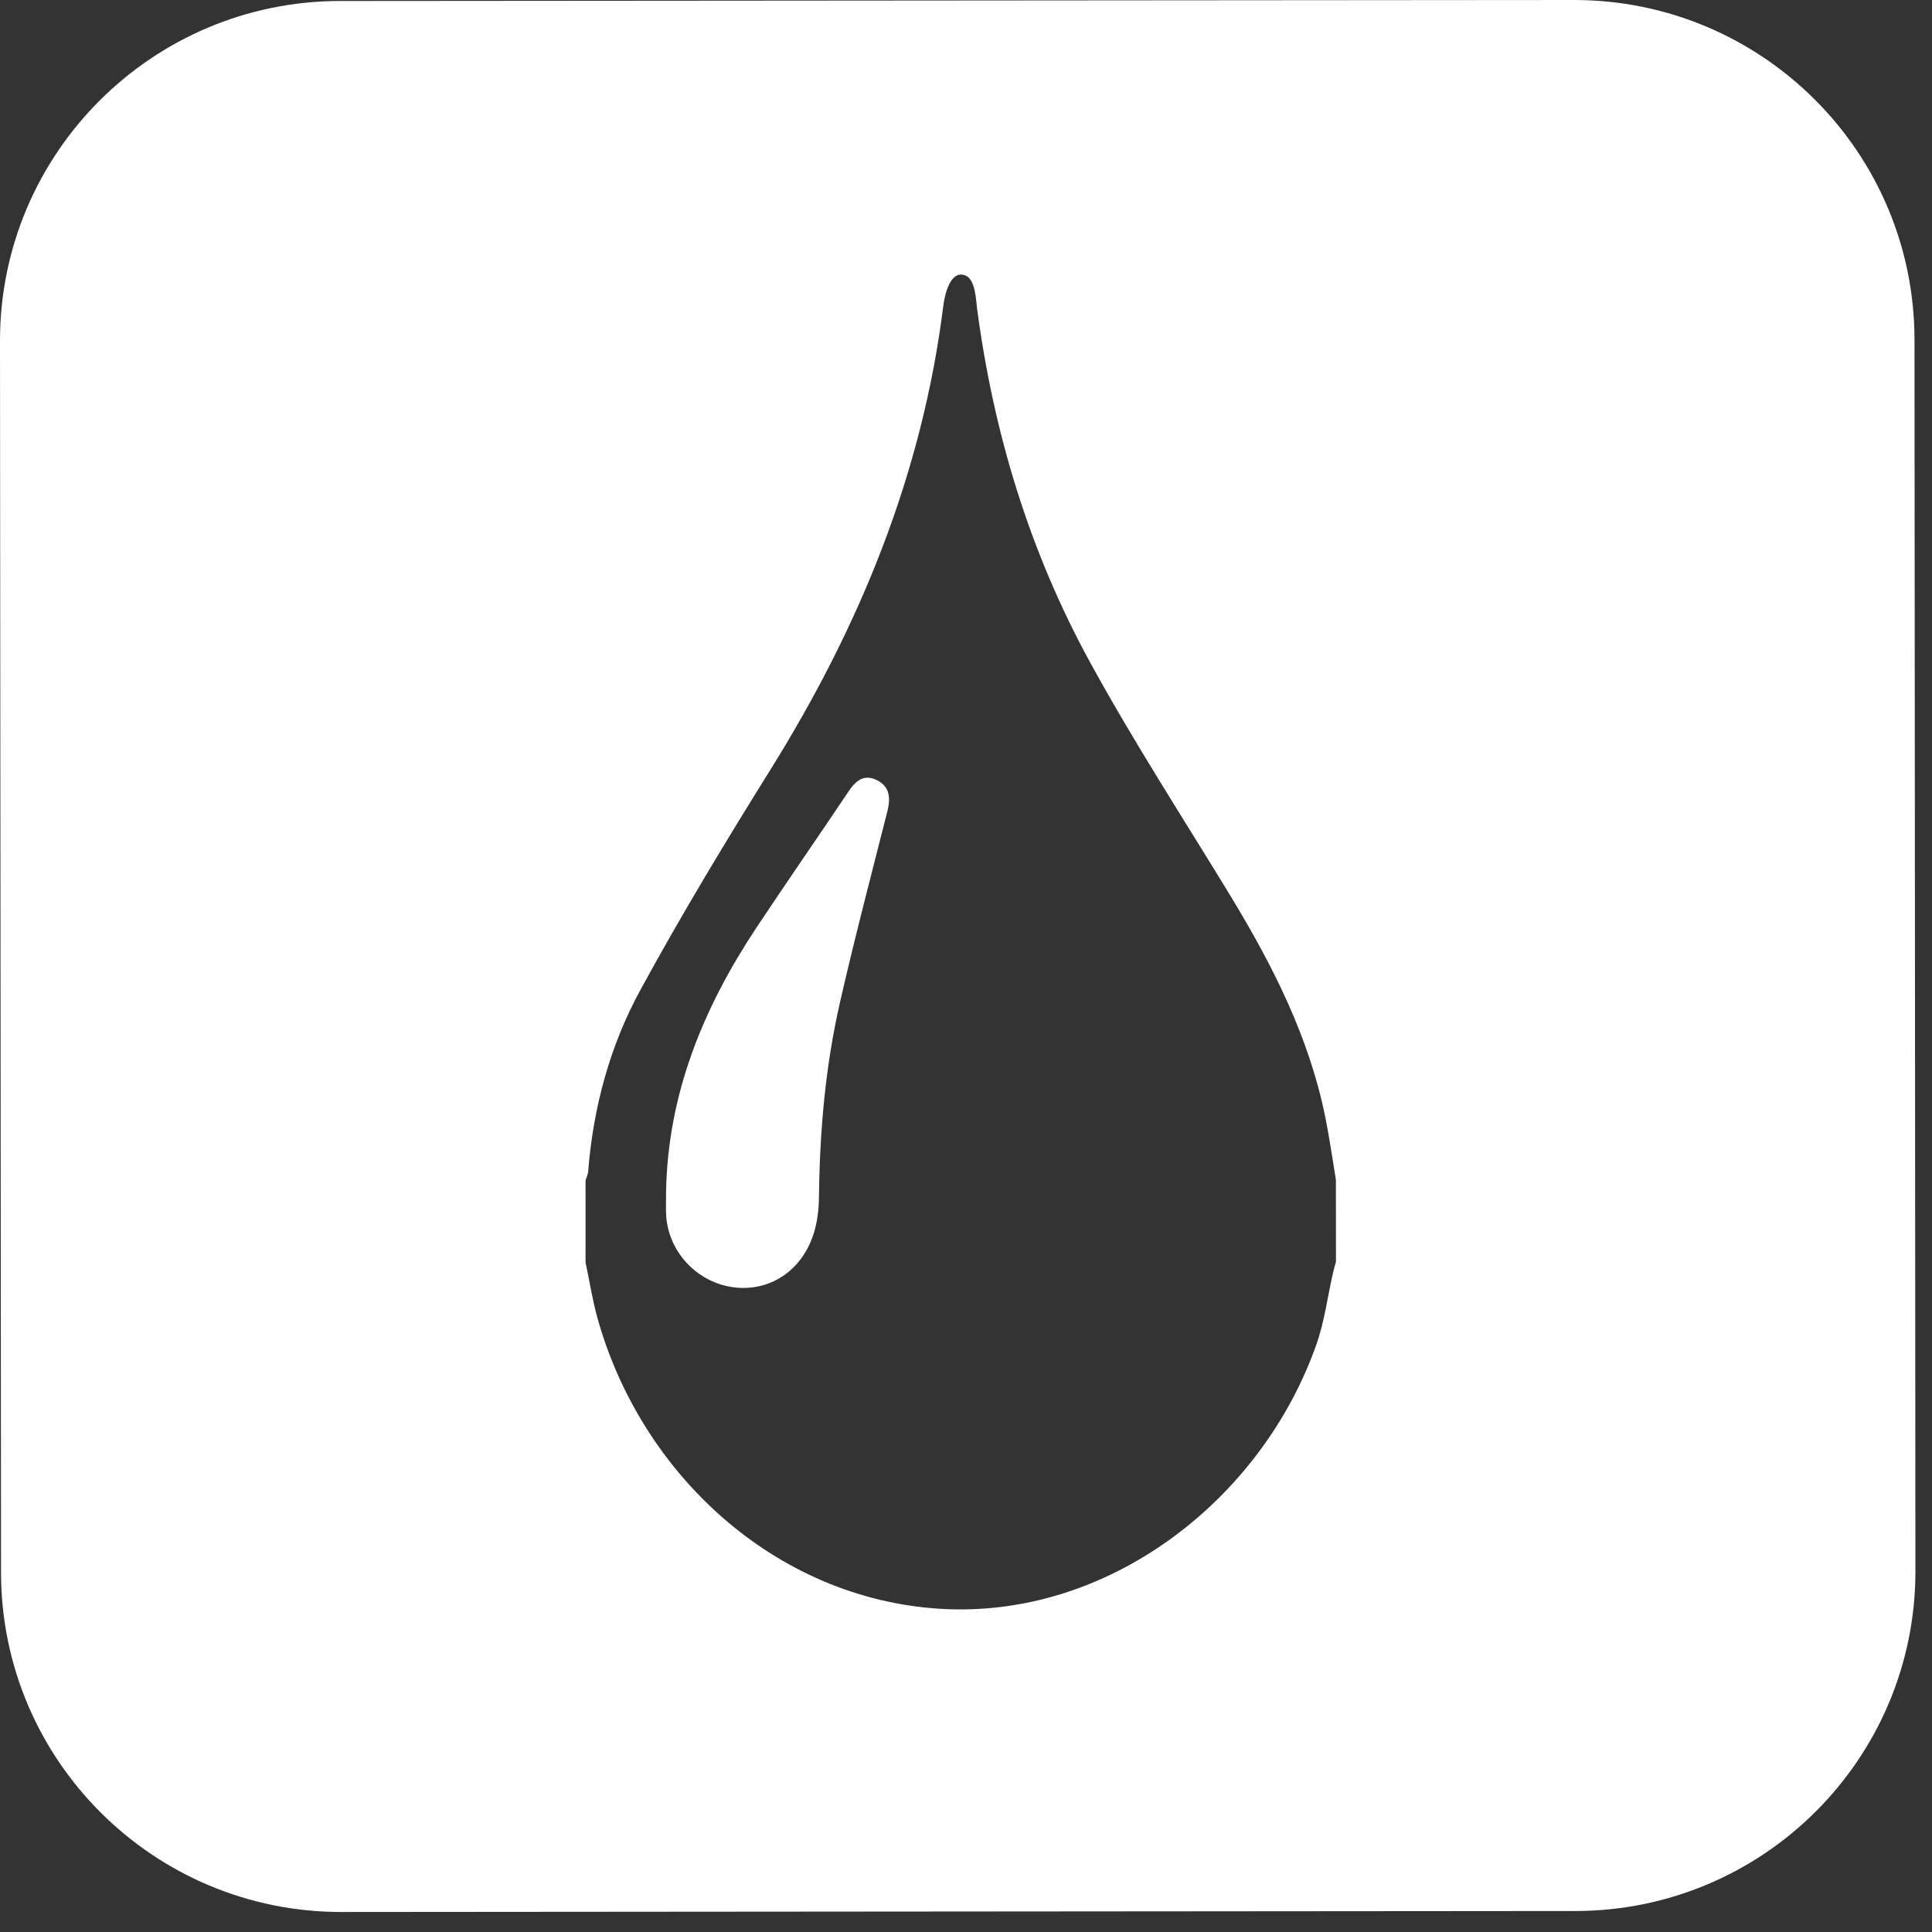
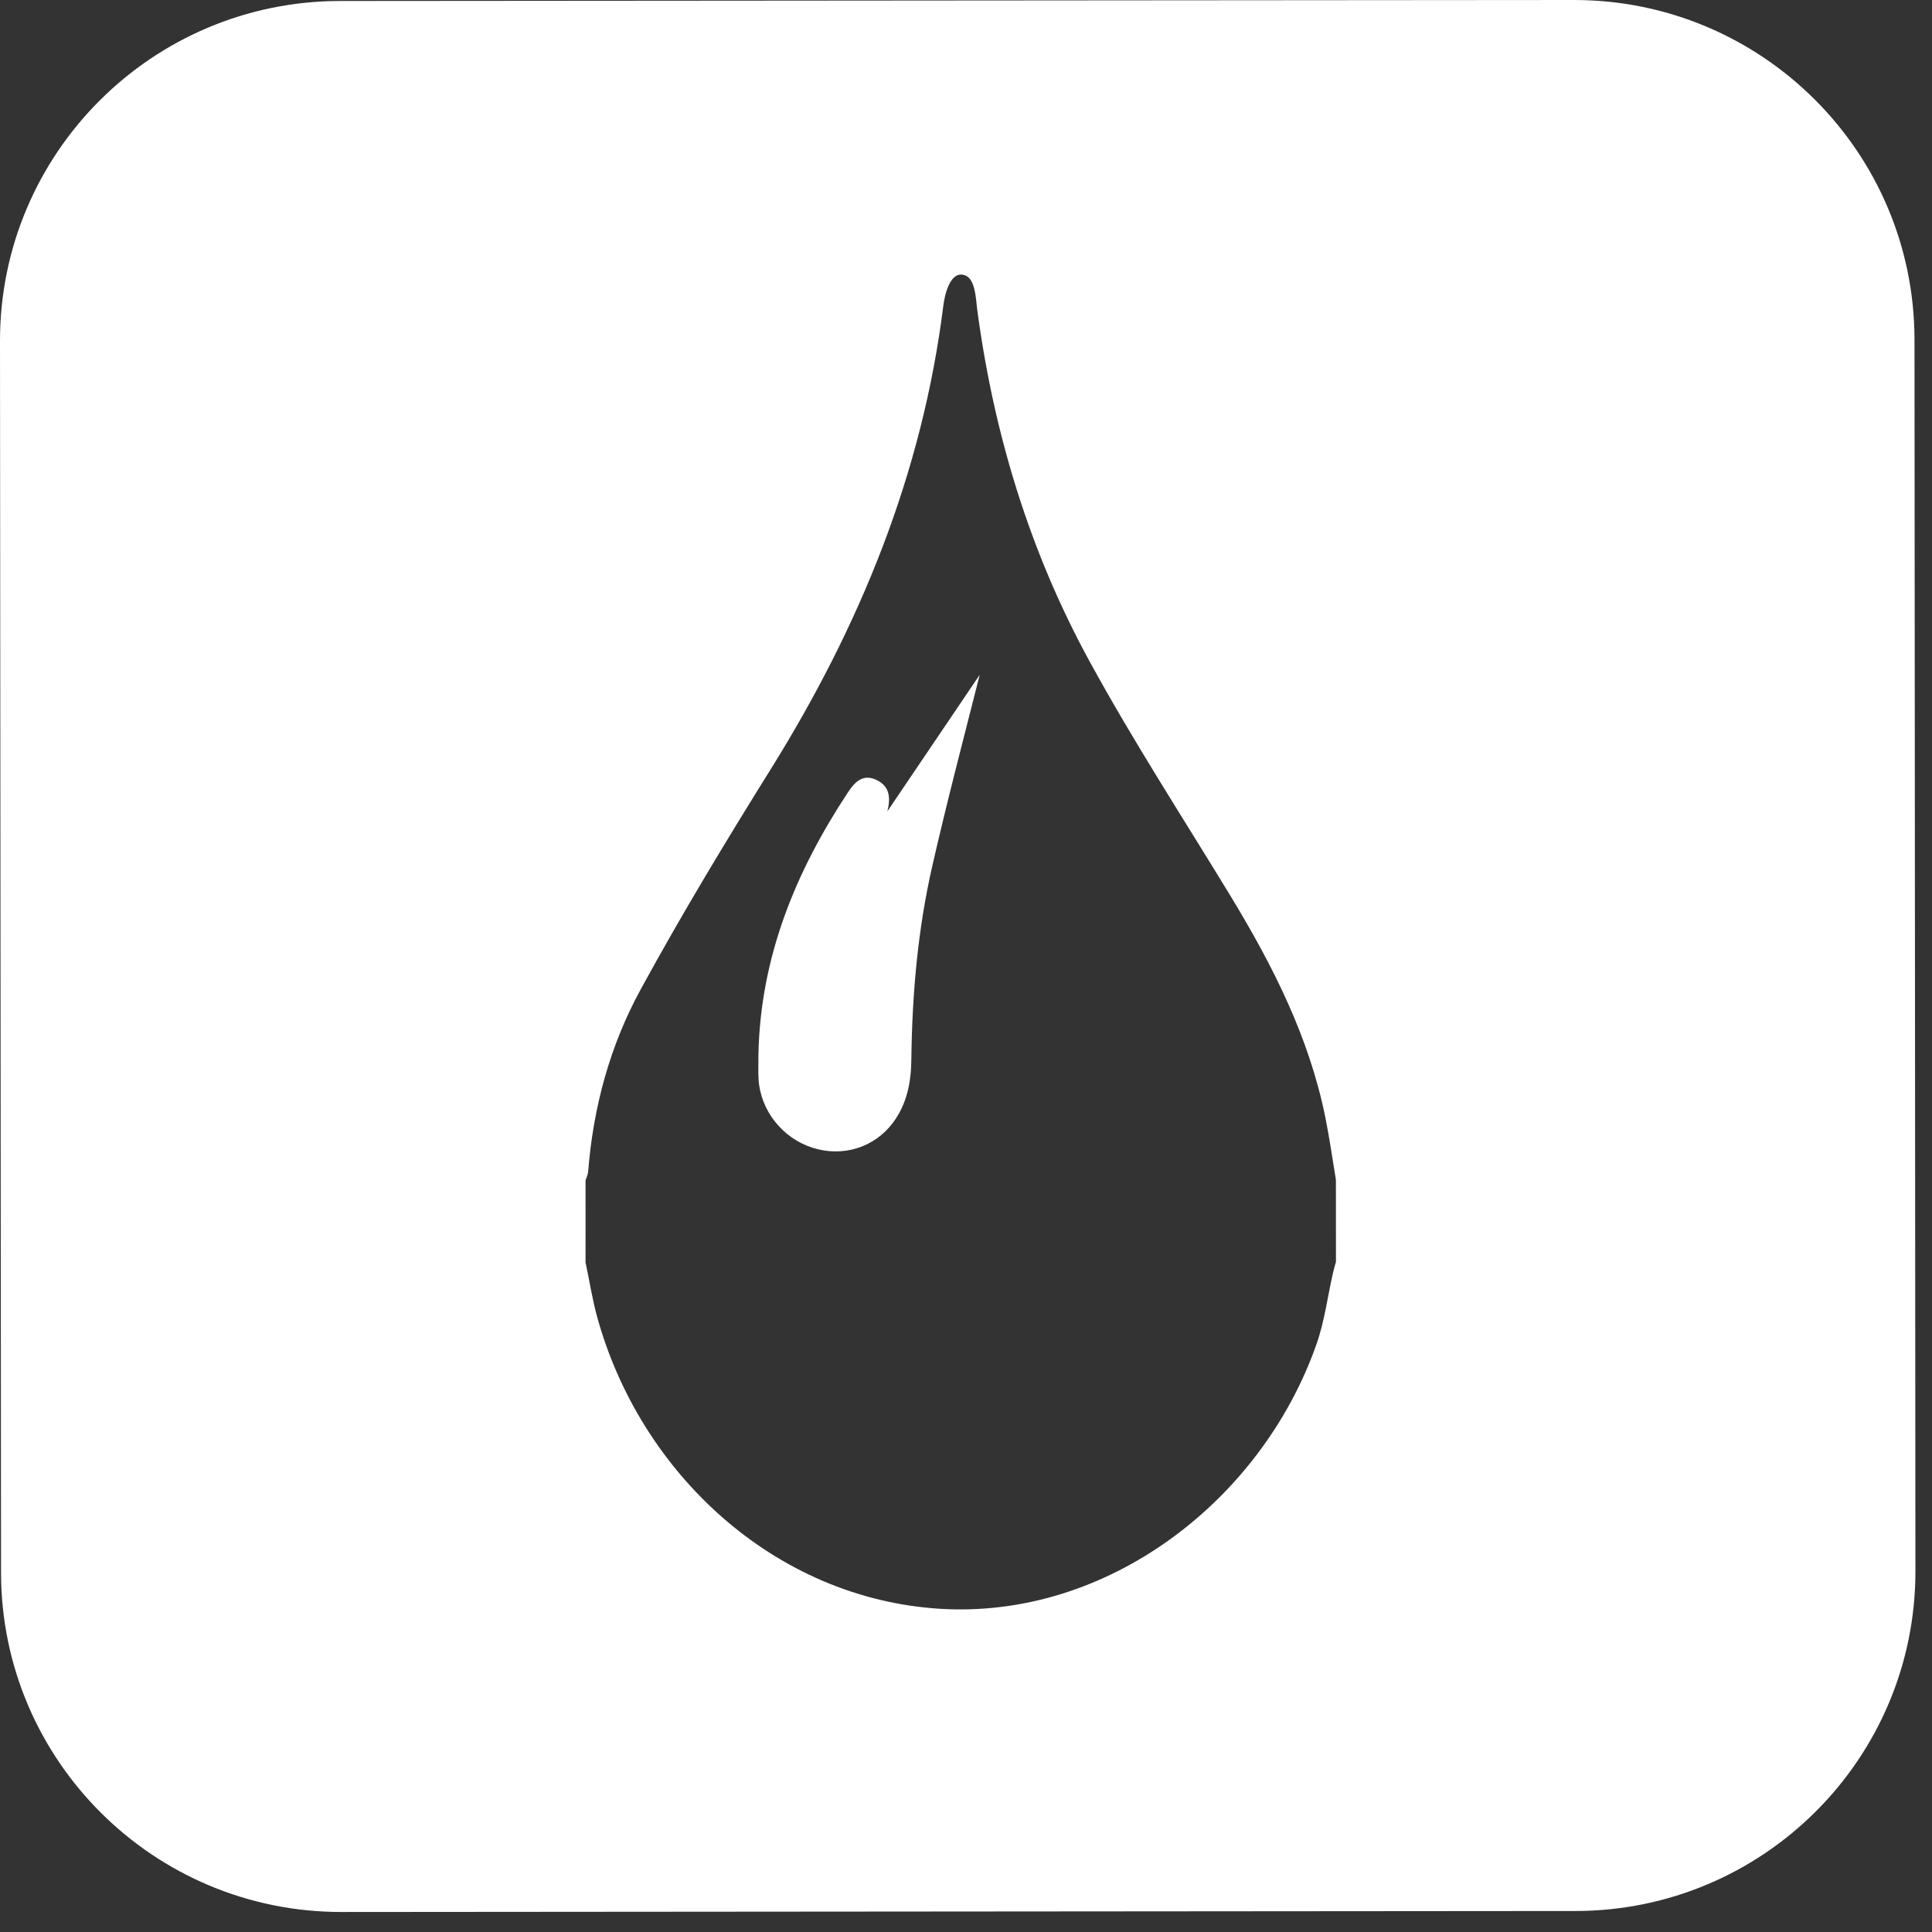
<svg xmlns="http://www.w3.org/2000/svg" width="100%" height="100%" viewBox="0 0 67 67" version="1.1" xml:space="preserve" style="fill-rule:evenodd;clip-rule:evenodd;stroke-linejoin:round;stroke-miterlimit:2;">
  <rect x="0" y="0" width="67" height="67" fill="#333333" stroke="none" />
-   <path d="M66.425,54.484l-0.032,-42.71c-0.007,-6.508 -5.296,-11.777 -11.812,-11.774l-42.784,0.034c-6.52,0.003 -11.8,5.284 -11.797,11.79l0.036,42.715c0.005,6.503 5.293,11.776 11.814,11.767l42.782,-0.034c6.519,-0.004 11.799,-5.285 11.793,-11.788m-20.095,-10.726c-0.036,0.13 -0.076,0.263 -0.106,0.397c-0.188,0.827 -0.294,1.693 -0.578,2.485c-1.899,5.378 -7.214,9.514 -13.053,9.151c-5.738,-0.359 -10.394,-4.702 -11.887,-10.13c-0.168,-0.62 -0.267,-1.256 -0.4,-1.885c0.003,-0.941 0,-1.892 0,-2.841c0.029,-0.095 0.08,-0.196 0.09,-0.297c0.175,-2.243 0.761,-4.391 1.827,-6.335c1.419,-2.601 2.955,-5.143 4.523,-7.656c3.068,-4.932 5.242,-10.209 5.971,-16.073c0.042,-0.318 0.228,-1.225 0.756,-1.024c0.356,0.138 0.37,0.831 0.409,1.132c0.572,4.344 1.833,8.475 3.919,12.282c1.523,2.784 3.253,5.444 4.902,8.155c1.445,2.387 2.698,4.852 3.26,7.636c0.144,0.716 0.245,1.437 0.365,2.158c0,0.949 0.002,1.896 0.002,2.845m-15.557,-15.622c0.114,-0.45 0.091,-0.856 -0.357,-1.078c-0.459,-0.231 -0.75,0.022 -1.006,0.414c-1.059,1.579 -2.148,3.146 -3.203,4.736c-1.816,2.75 -3.045,5.719 -3.109,9.119c0.004,0.279 -0.013,0.56 0.005,0.839c0.068,1.081 0.825,2.036 1.87,2.372c1.038,0.332 2.13,0.005 2.784,-0.859c0.492,-0.649 0.64,-1.417 0.645,-2.221c0.027,-2.251 0.224,-4.483 0.722,-6.672c0.507,-2.227 1.089,-4.436 1.649,-6.65" style="fill:#fff;fill-rule:nonzero;" />
+   <path d="M66.425,54.484l-0.032,-42.71c-0.007,-6.508 -5.296,-11.777 -11.812,-11.774l-42.784,0.034c-6.52,0.003 -11.8,5.284 -11.797,11.79l0.036,42.715c0.005,6.503 5.293,11.776 11.814,11.767l42.782,-0.034c6.519,-0.004 11.799,-5.285 11.793,-11.788m-20.095,-10.726c-0.036,0.13 -0.076,0.263 -0.106,0.397c-0.188,0.827 -0.294,1.693 -0.578,2.485c-1.899,5.378 -7.214,9.514 -13.053,9.151c-5.738,-0.359 -10.394,-4.702 -11.887,-10.13c-0.168,-0.62 -0.267,-1.256 -0.4,-1.885c0.003,-0.941 0,-1.892 0,-2.841c0.029,-0.095 0.08,-0.196 0.09,-0.297c0.175,-2.243 0.761,-4.391 1.827,-6.335c1.419,-2.601 2.955,-5.143 4.523,-7.656c3.068,-4.932 5.242,-10.209 5.971,-16.073c0.042,-0.318 0.228,-1.225 0.756,-1.024c0.356,0.138 0.37,0.831 0.409,1.132c0.572,4.344 1.833,8.475 3.919,12.282c1.523,2.784 3.253,5.444 4.902,8.155c1.445,2.387 2.698,4.852 3.26,7.636c0.144,0.716 0.245,1.437 0.365,2.158c0,0.949 0.002,1.896 0.002,2.845m-15.557,-15.622c0.114,-0.45 0.091,-0.856 -0.357,-1.078c-0.459,-0.231 -0.75,0.022 -1.006,0.414c-1.816,2.75 -3.045,5.719 -3.109,9.119c0.004,0.279 -0.013,0.56 0.005,0.839c0.068,1.081 0.825,2.036 1.87,2.372c1.038,0.332 2.13,0.005 2.784,-0.859c0.492,-0.649 0.64,-1.417 0.645,-2.221c0.027,-2.251 0.224,-4.483 0.722,-6.672c0.507,-2.227 1.089,-4.436 1.649,-6.65" style="fill:#fff;fill-rule:nonzero;" />
</svg>